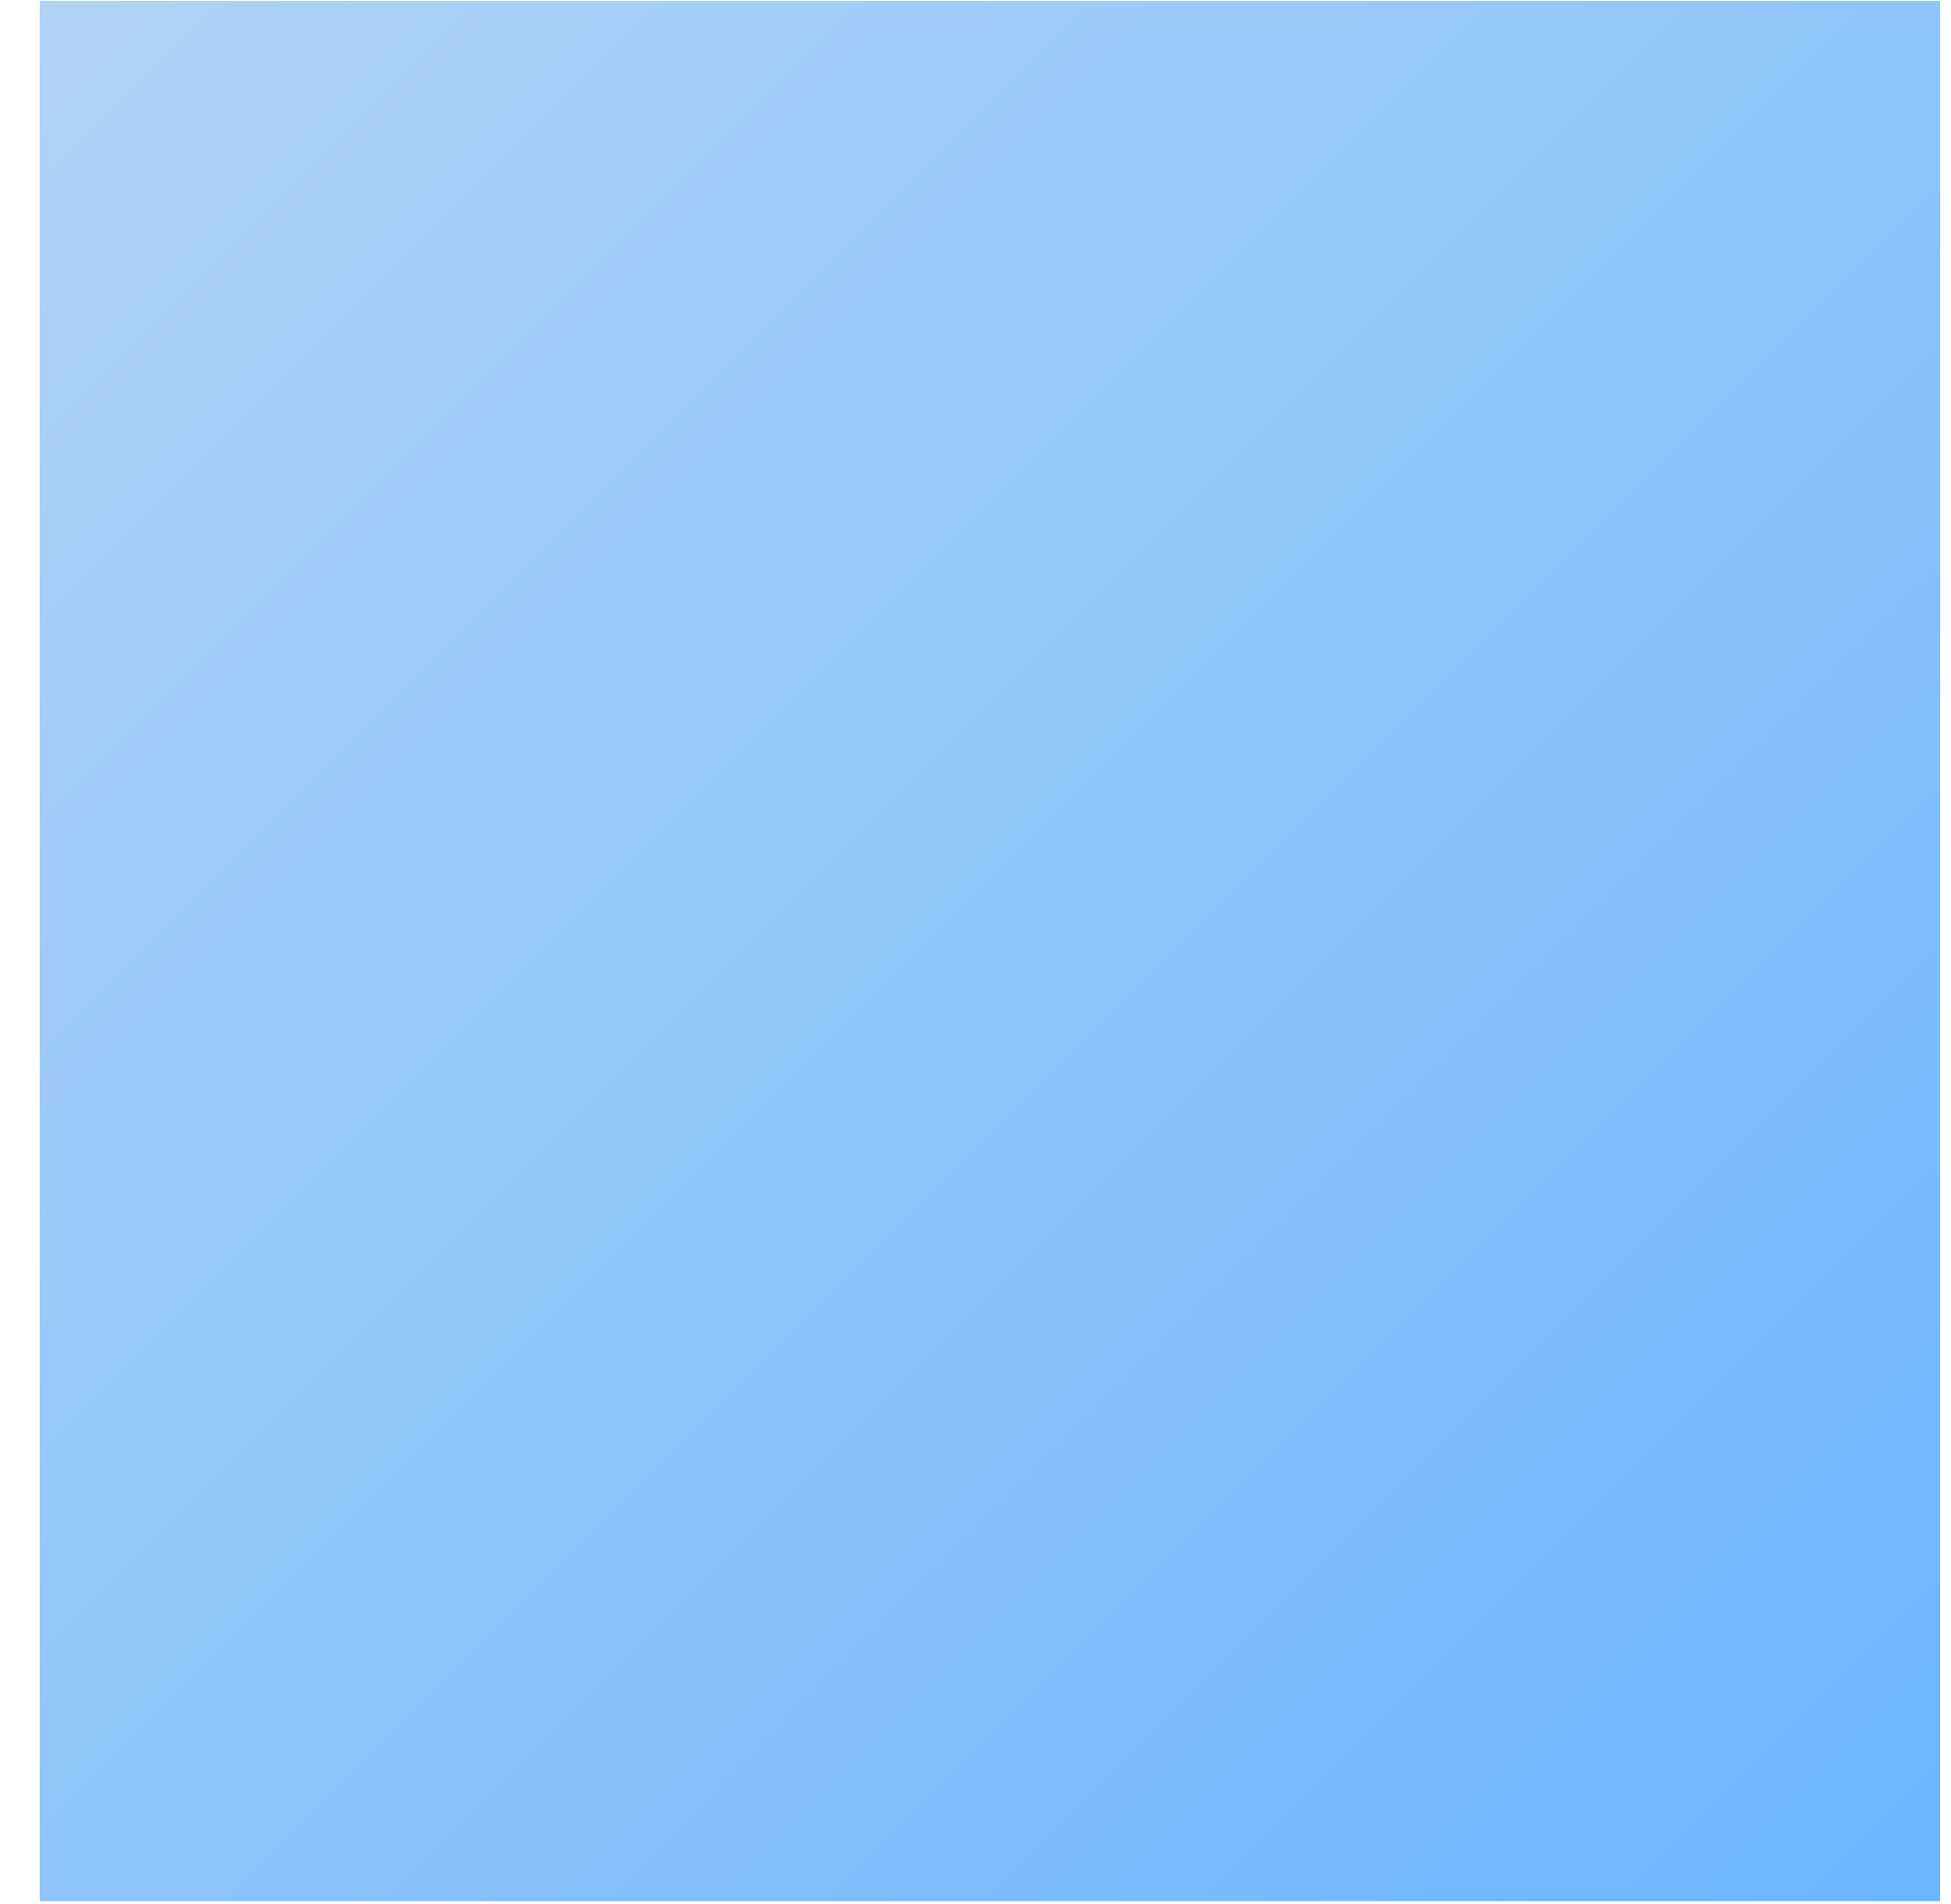
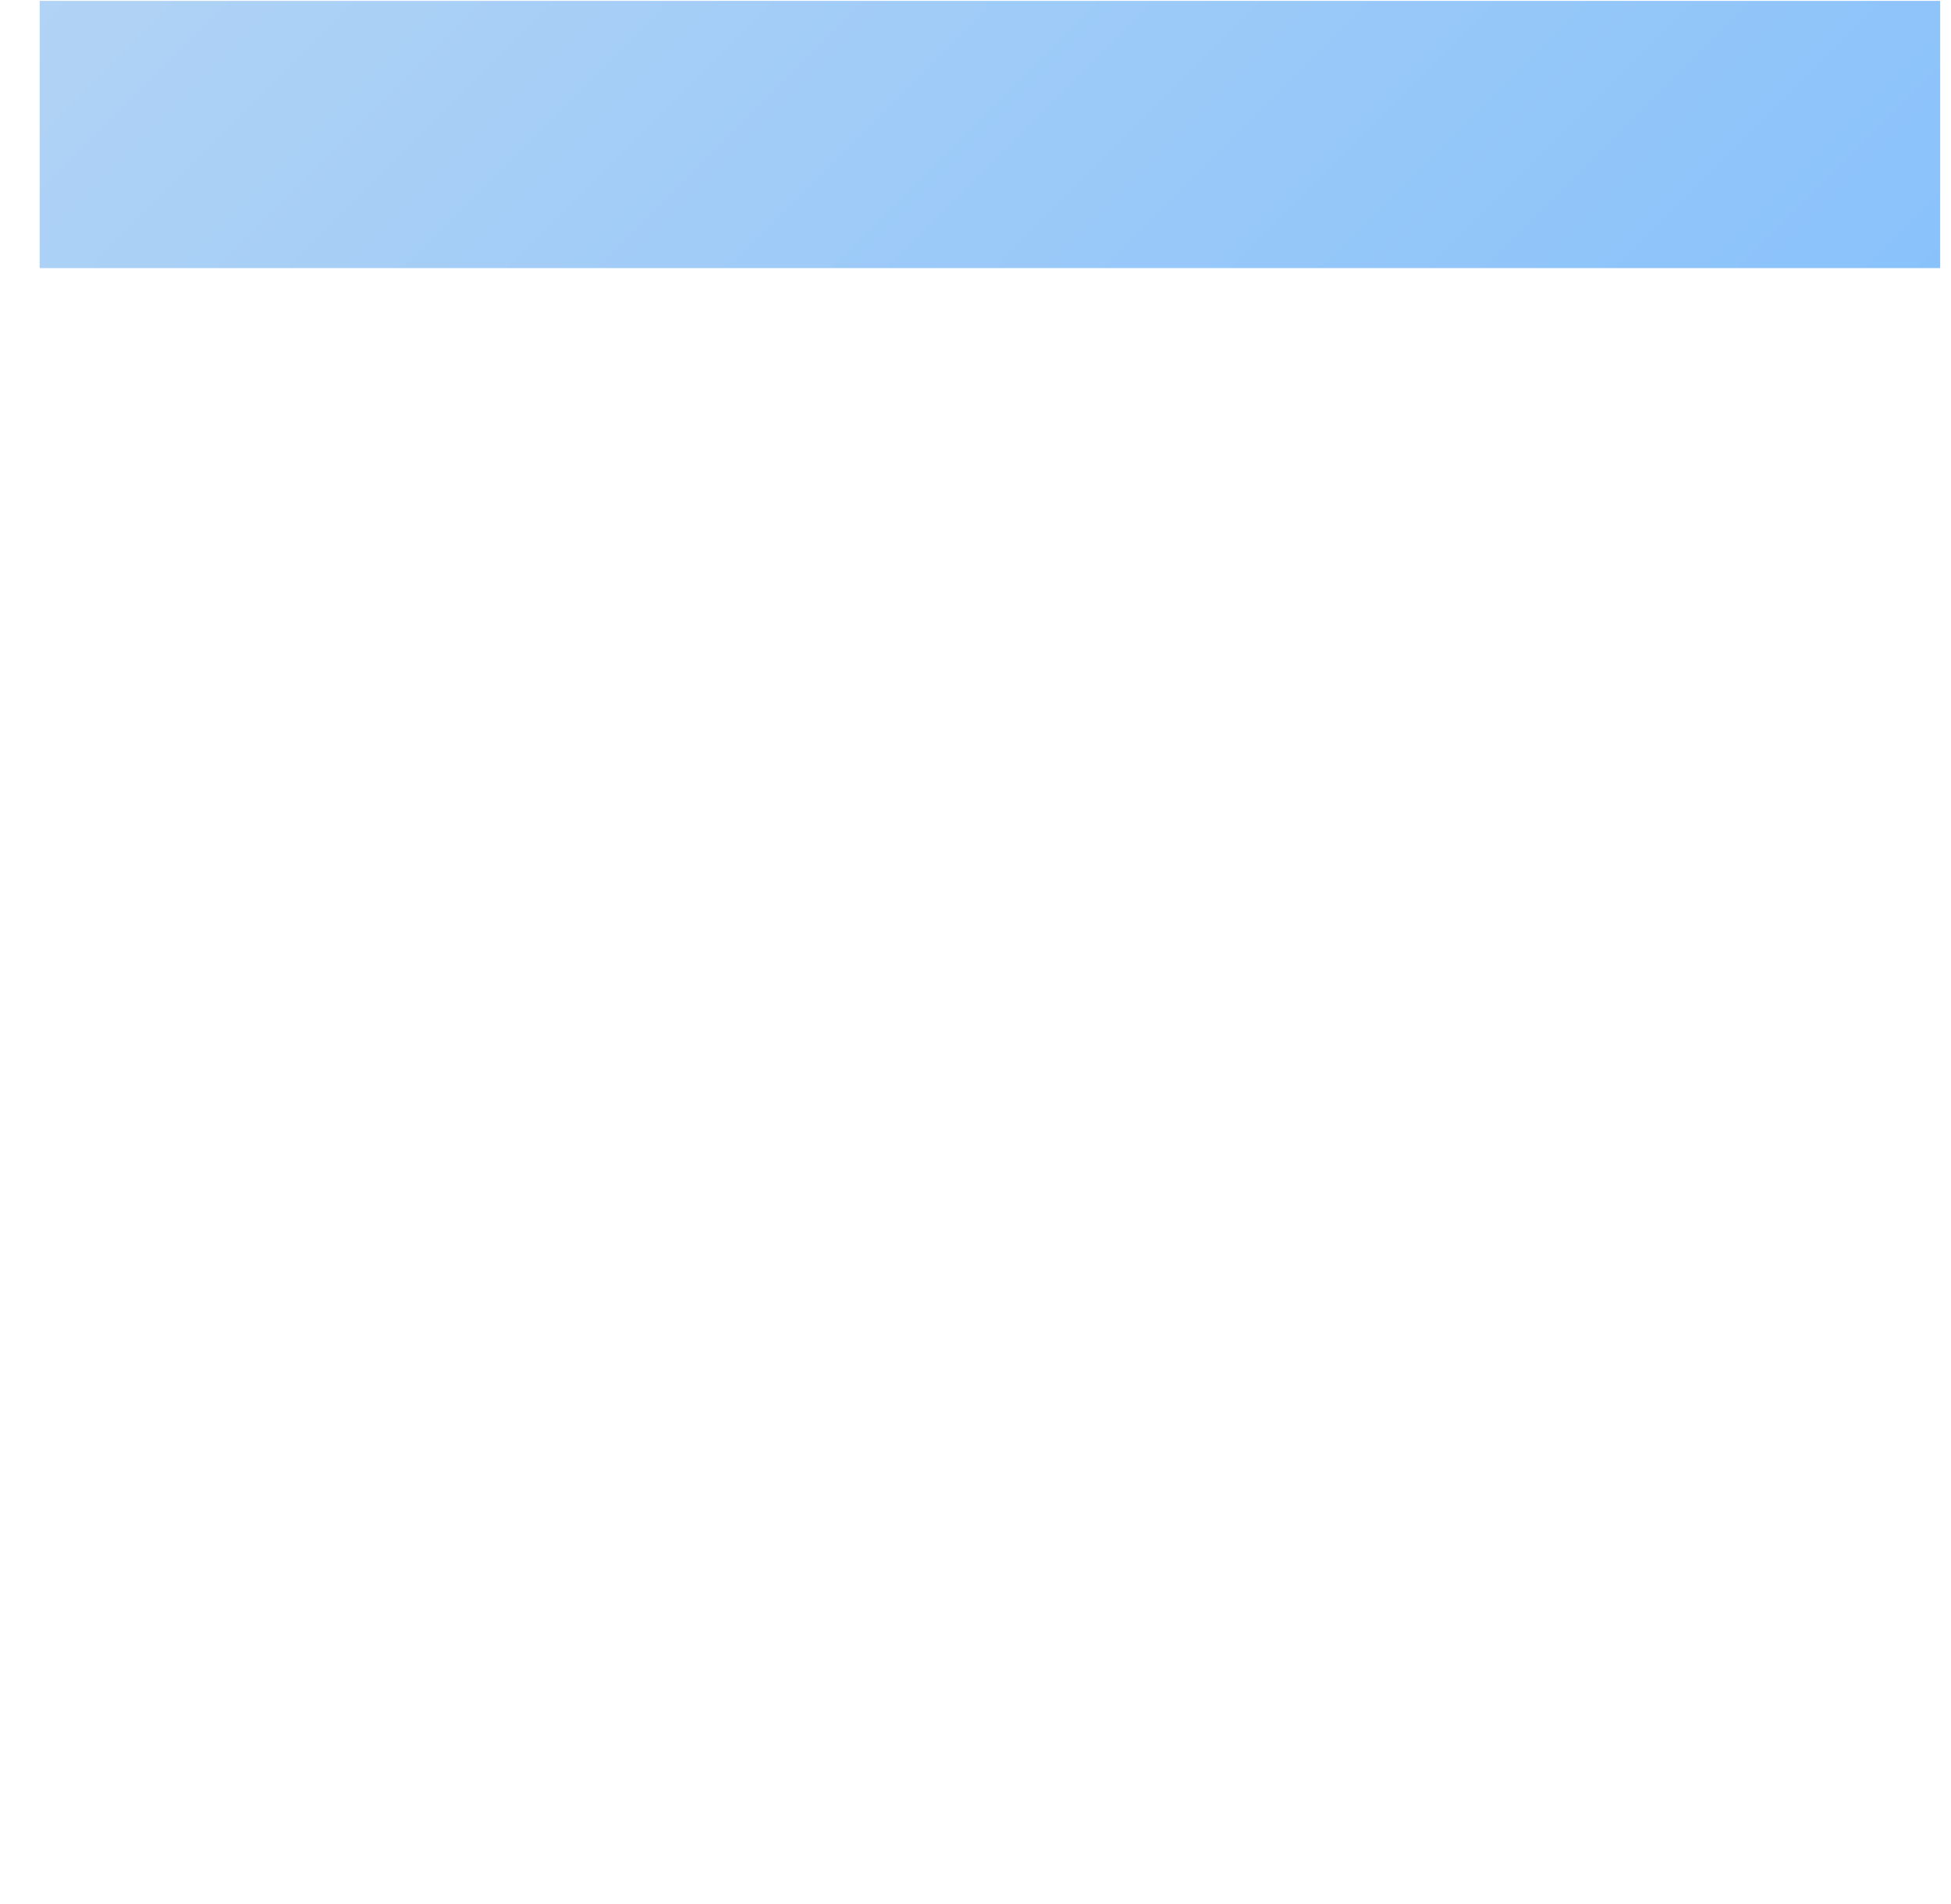
<svg xmlns="http://www.w3.org/2000/svg" id="SVGDoc" width="42" height="41" version="1.1" viewBox="0 0 42 41">
  <defs>
    <linearGradient id="LinearGradient1014" gradientUnits="userSpaceOnUse" x1="41.77" y1="40.93" x2="0.85" y2="0.02">
      <stop stop-opacity="1" stop-color="#6bb5ff" offset="0" />
      <stop stop-opacity="1" stop-color="#b1d3f5" offset="1" />
    </linearGradient>
  </defs>
  <desc>Generated with Avocode.</desc>
  <g>
    <g>
      <title>Path 307</title>
-       <path d="M0.854,0.019v0h40.913v0v35.159v0v5.753v0h-40.913v0z" fill="url(#LinearGradient1014)" />
+       <path d="M0.854,0.019v0h40.913v0v0v5.753v0h-40.913v0z" fill="url(#LinearGradient1014)" />
    </g>
  </g>
</svg>